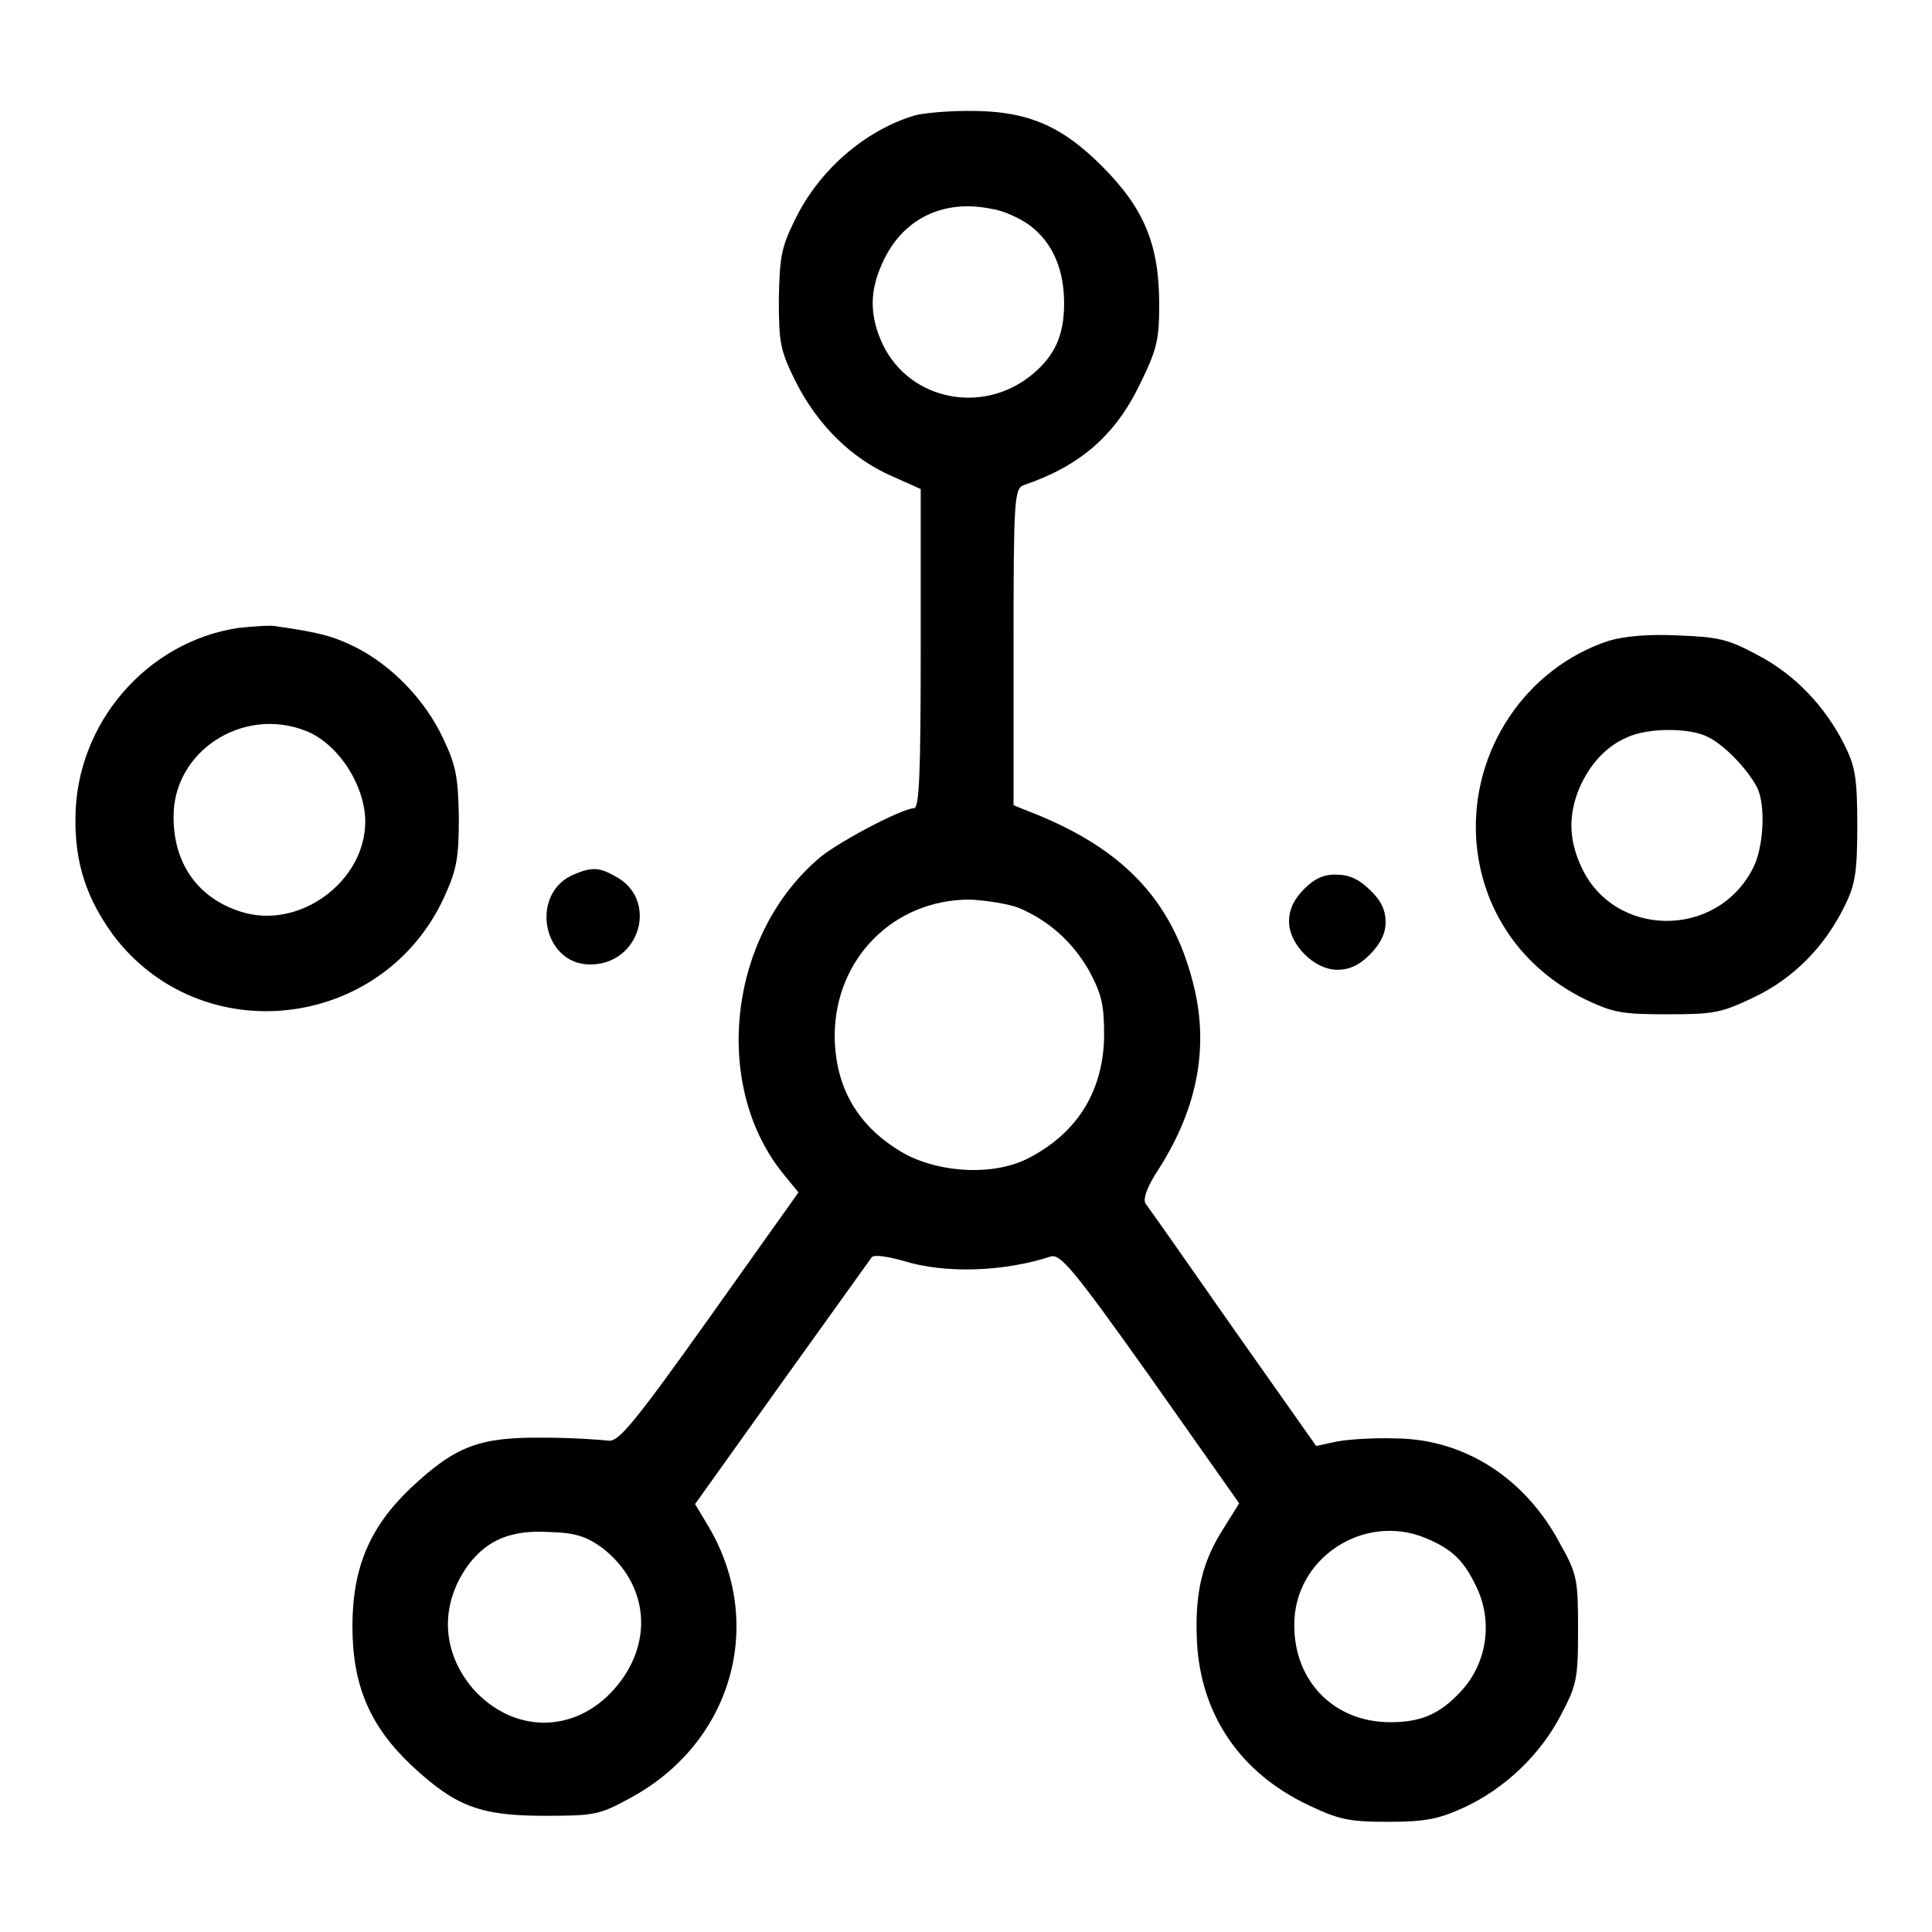
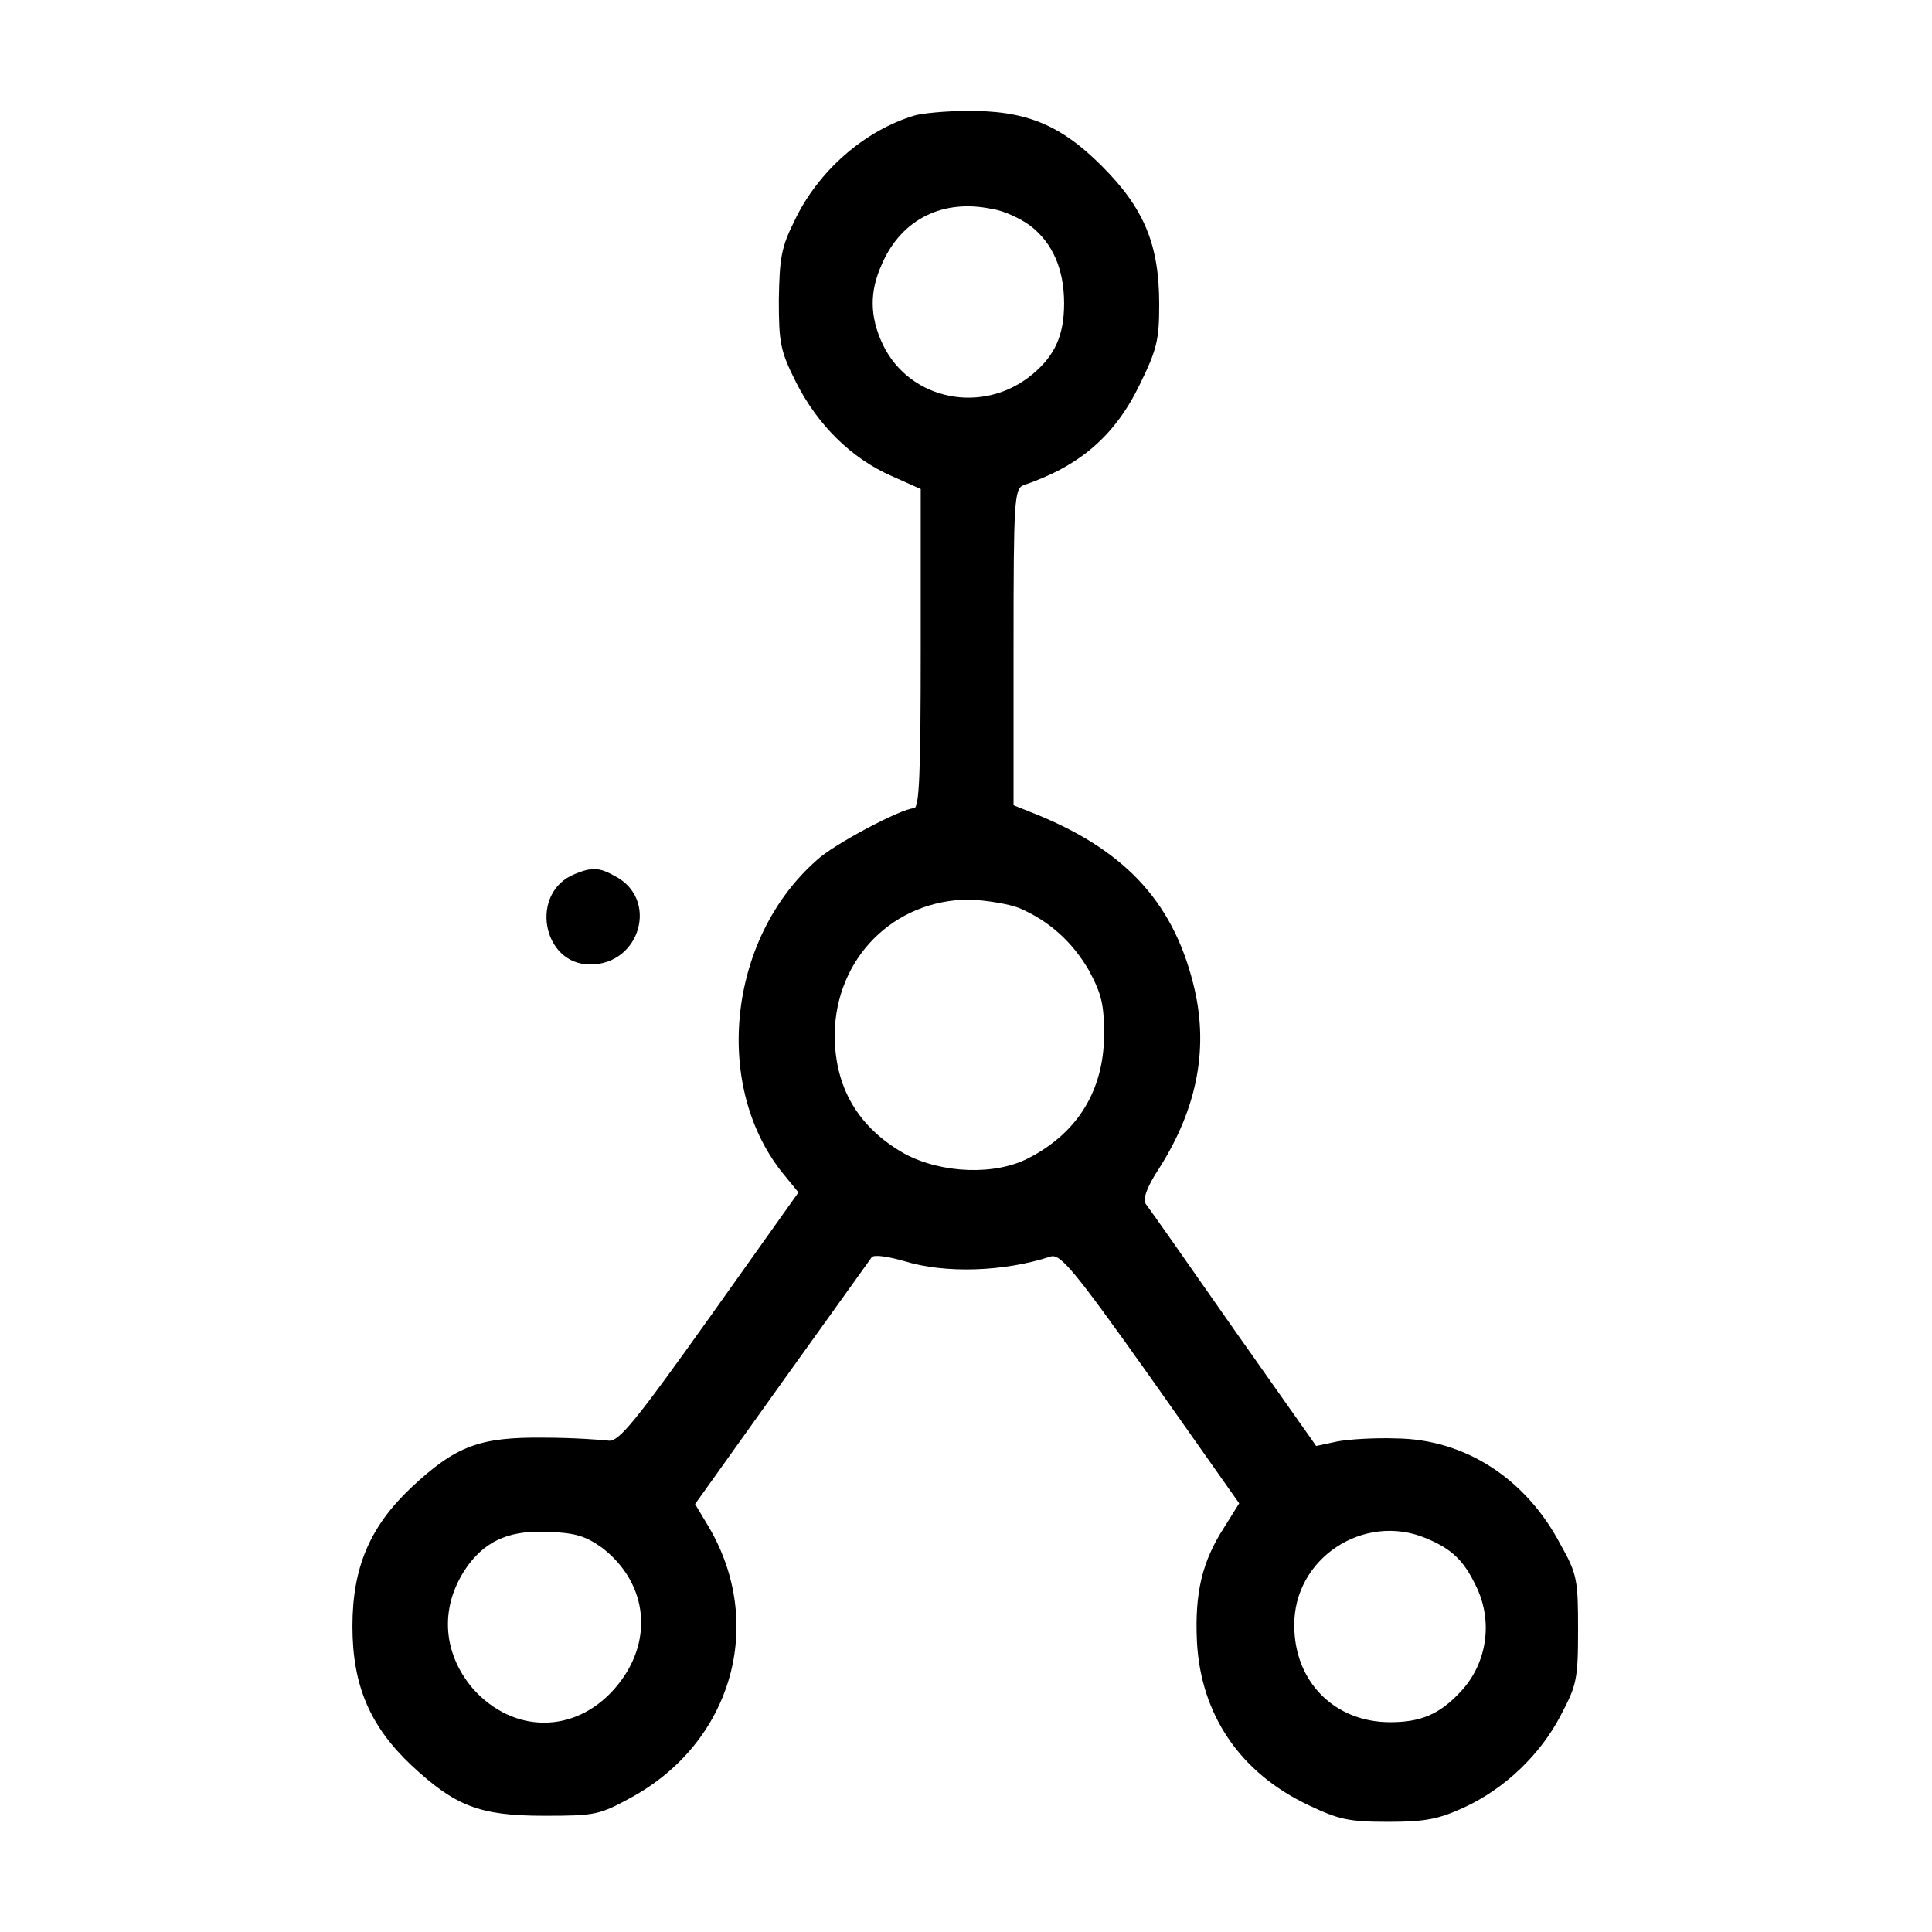
<svg xmlns="http://www.w3.org/2000/svg" version="1.1" x="0px" y="0px" viewBox="0 0 256 256" enable-background="new 0 0 256 256" xml:space="preserve">
  <g>
    <g>
      <g>
        <path fill="#000000" d="M121.2,15.3c-6.7,2-12.8,7.4-15.9,13.9c-1.8,3.6-2,5-2.1,10.5c0,5.8,0.2,6.8,2.3,11c2.8,5.5,7.2,10,12.7,12.4l3.8,1.7v21.2c0,16.7-0.2,21.1-0.9,21.1c-1.6,0-10.7,4.8-12.9,6.9c-11.9,10.5-13.8,30.3-4.2,41.8l1.8,2.2L94,174.6c-9.9,13.9-12,16.4-13.3,16.3c-0.8-0.1-4.7-0.4-8.6-0.4c-8.6-0.1-11.7,1.1-17.6,6.6c-5.5,5.2-7.8,10.6-7.8,18.4c0,7.8,2.3,13.2,7.8,18.4c5.8,5.4,9,6.7,17.6,6.7c6.7,0,7.3-0.1,11.5-2.4c13.4-7.3,17.9-23,10.3-35.9l-1.8-3l11.5-16.1c6.3-8.8,11.7-16.3,11.9-16.6c0.3-0.4,2.2-0.1,4.3,0.5c5.5,1.7,13.3,1.4,19.4-0.6c1.3-0.4,3,1.6,13.3,16.1l11.7,16.6l-2,3.2c-2.9,4.5-3.9,8.6-3.6,15.1c0.5,9.7,5.7,17.4,14.8,21.7c4,1.9,5.3,2.2,10.6,2.2c5,0,6.7-0.4,10-1.9c5.4-2.5,10.1-7,12.8-12.2c2.1-4,2.3-4.7,2.3-11.3s-0.1-7.4-2.3-11.3c-4.6-8.8-12.7-14-21.8-14.1c-2.7-0.1-6.2,0.1-7.8,0.4l-2.8,0.6l-11-15.6c-6-8.6-11.2-16-11.6-16.5c-0.4-0.6,0.2-2.3,1.8-4.7c5.2-8.2,6.6-16.3,4.5-24.5c-2.8-11.1-9.4-18-21.8-22.8l-2-0.8V85.7c0-19.3,0.1-20.9,1.3-21.4c7.4-2.5,12.1-6.5,15.4-13.3c2.3-4.7,2.6-5.9,2.6-10.7c0-7.9-2-12.7-7.6-18.3c-5.5-5.5-10.1-7.4-18-7.3C125.5,14.7,122.2,15,121.2,15.3z M136.5,29.9c3,2.3,4.5,5.8,4.5,10.3c0,4.2-1.2,6.9-4.2,9.4c-6.5,5.4-16.2,3.5-19.8-3.9c-1.8-3.8-1.8-7.1-0.1-10.8c2.6-5.9,8.1-8.6,14.6-7.2C133,27.9,135.3,29,136.5,29.9z M135,120.3c4,1.7,7.1,4.5,9.3,8.3c1.7,3.2,2,4.5,2,8.7c-0.1,7.1-3.4,12.7-9.9,16.1c-4.5,2.4-11.6,2.1-16.5-0.5c-6.2-3.5-9.3-8.8-9.3-15.8c0.1-10.1,7.8-17.9,17.9-17.9C130.8,119.3,133.7,119.8,135,120.3z M79.8,205.1c6.2,4.8,6.9,12.7,1.6,18.7s-13.4,5.9-18.7,0c-4.2-4.9-4.5-11.2-0.6-16.5c2.5-3.3,5.7-4.6,10.7-4.3C76.3,203.1,77.7,203.6,79.8,205.1z M188.9,203.8c3.4,1.4,5,2.9,6.6,6.2c2.4,4.7,1.6,10.4-2,14.2c-2.8,3-5.3,4-9.3,4c-7.4,0-12.7-5.4-12.7-12.8C171.4,206.5,180.7,200.4,188.9,203.8z" />
-         <path fill="#000000" d="M31.6,83.2C19.5,85,10.1,95.8,10,108.3c-0.1,6.1,1.5,10.8,5,15.6c11.6,15.4,35.6,12.7,43.8-4.9c1.7-3.7,2-5.2,2-10.7c-0.1-5.5-0.4-6.9-2.1-10.5c-2.4-5.1-6.8-9.6-11.5-12c-3-1.5-4.9-2-10.5-2.8C36,82.8,33.6,83,31.6,83.2z M40.4,96.8c4.3,1.6,7.9,7.1,8,11.9c0.1,8.1-8.8,14.6-16.5,12.1c-5.7-1.8-8.9-6.4-8.9-12.5C22.9,99.6,32.1,93.6,40.4,96.8z" />
-         <path fill="#000000" d="M213.2,84.9c-11,3.6-18.3,14.5-17.6,26.2c0.6,9.3,5.9,17.1,14.4,21.3c3.8,1.8,4.9,2,11,2c6.2,0,7.1-0.2,11.5-2.3c5.2-2.5,9.3-6.7,11.9-12c1.4-2.8,1.7-4.4,1.7-10.7c0-6.4-0.3-7.9-1.7-10.7c-2.5-5-6.5-9.3-11.5-11.9c-3.9-2.1-5.2-2.4-10.5-2.6C218.5,84,215.2,84.3,213.2,84.9z M226.4,97.7c2.2,1.1,5.2,4.3,6.4,6.6c1.2,2.3,0.9,8-0.5,10.7c-4.8,9.5-18.5,9.3-22.8-0.2c-1.6-3.5-1.7-6.7-0.3-10.2c1.4-3.3,3.6-5.7,6.4-6.9C218.4,96.4,224,96.4,226.4,97.7z" />
        <path fill="#000000" d="M76.2,115.8c-6.1,2.4-4.4,12,2,12c6.7,0,9.1-8.7,3.3-11.7C79.4,114.9,78.4,114.9,76.2,115.8z" />
-         <path fill="#000000" d="M172.8,117.8c-1.4,1.4-2,2.8-2,4.3c0,3,3.3,6.4,6.4,6.4c1.6,0,2.9-0.6,4.3-2c1.4-1.4,2.1-2.8,2.1-4.3c0-1.6-0.6-2.9-2.1-4.3c-1.4-1.4-2.8-2-4.3-2C175.5,115.8,174.2,116.4,172.8,117.8z" />
      </g>
    </g>
  </g>
</svg>